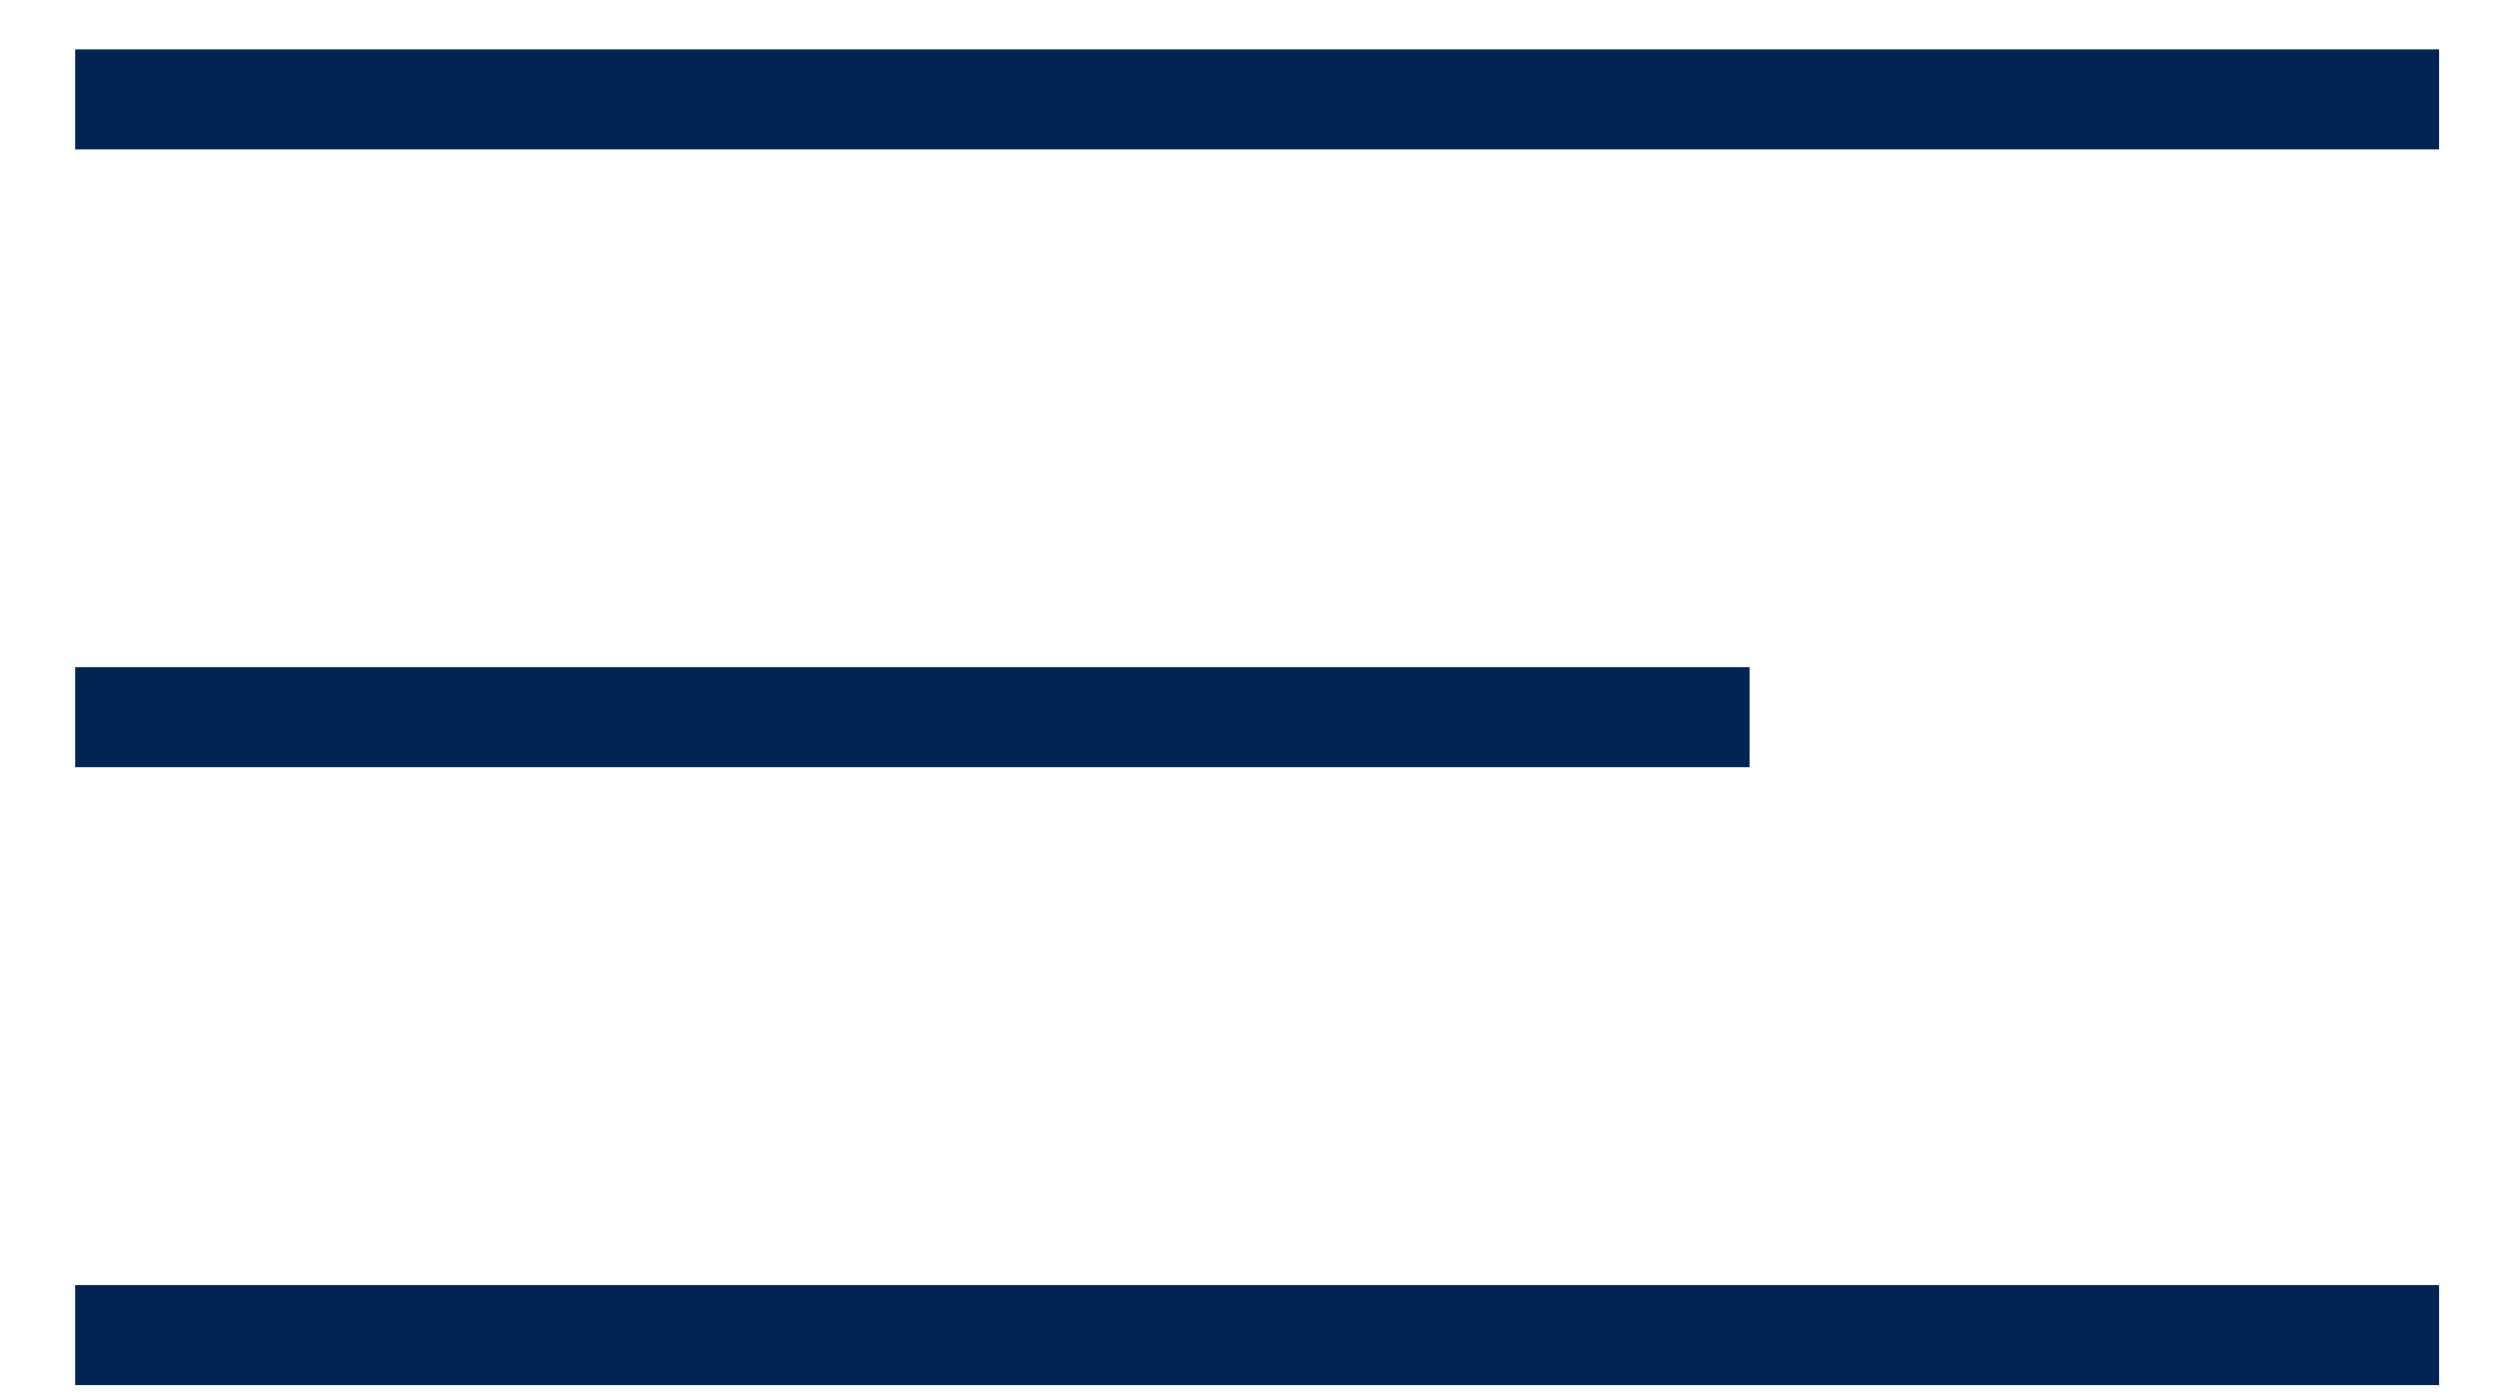
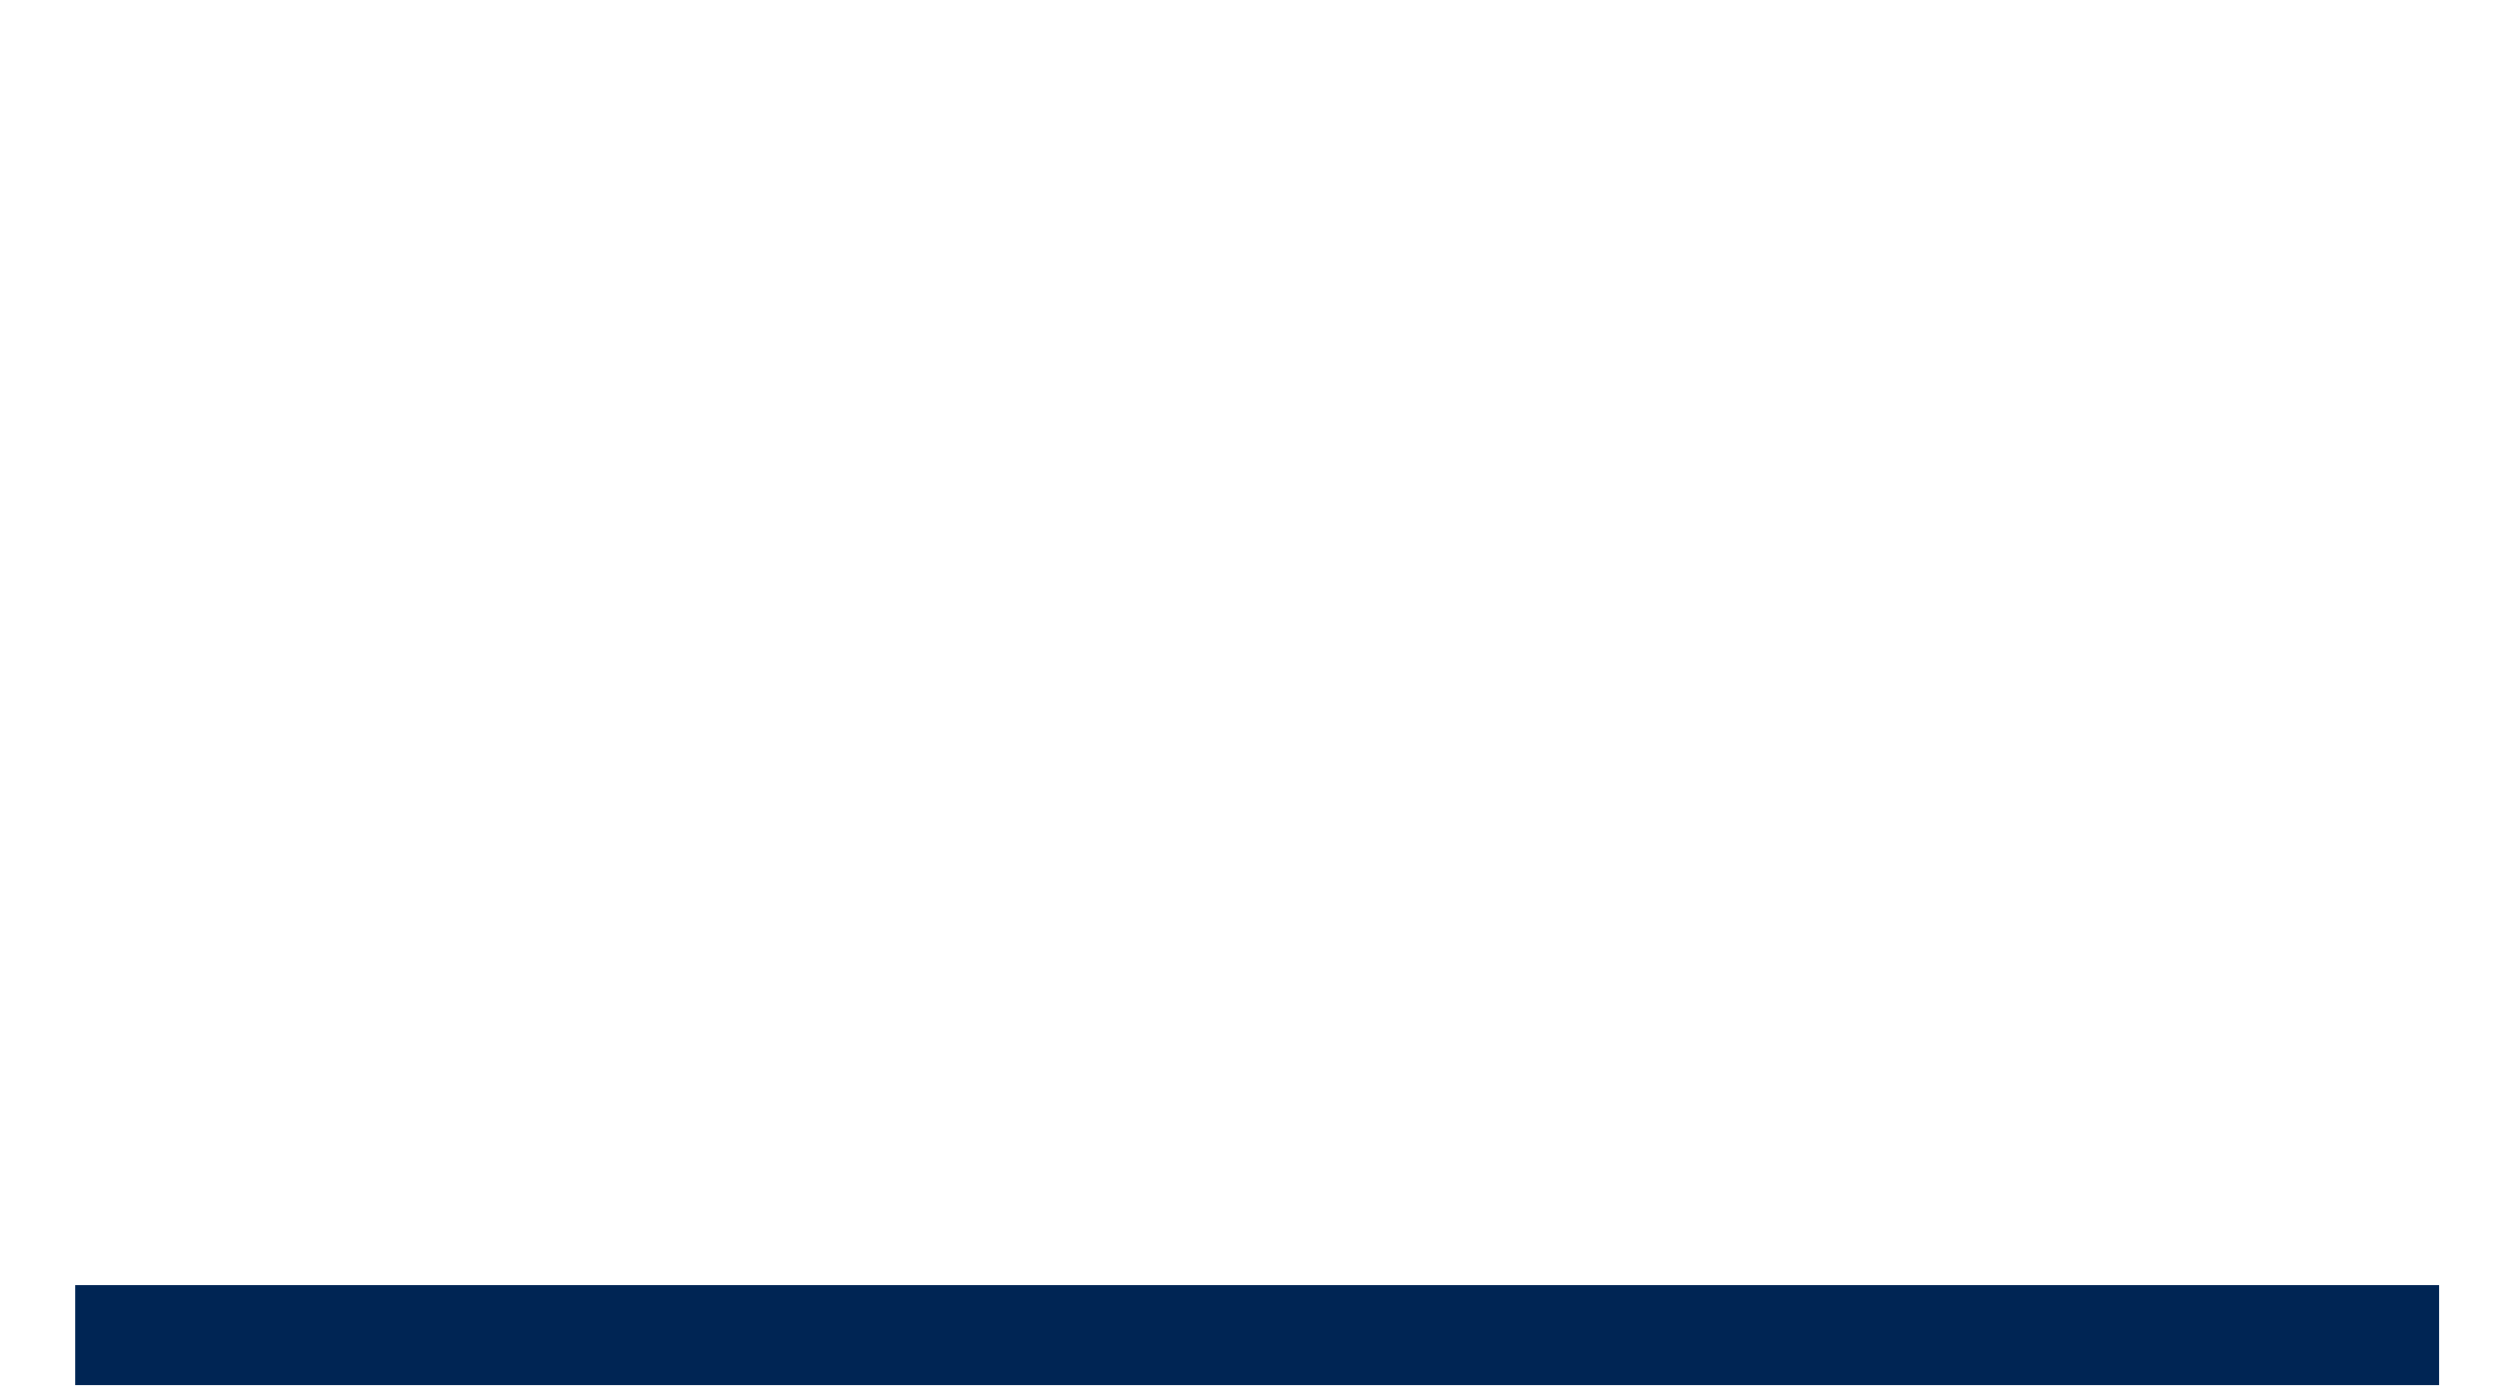
<svg xmlns="http://www.w3.org/2000/svg" width="25" height="14" viewBox="0 0 25 14" fill="none">
-   <line x1="24.391" y1="0.994" x2="0.752" y2="0.994" stroke="#002554" />
-   <line x1="17.496" y1="7.172" x2="0.752" y2="7.172" stroke="#002554" />
  <line x1="24.391" y1="13.351" x2="0.752" y2="13.351" stroke="#002554" />
</svg>